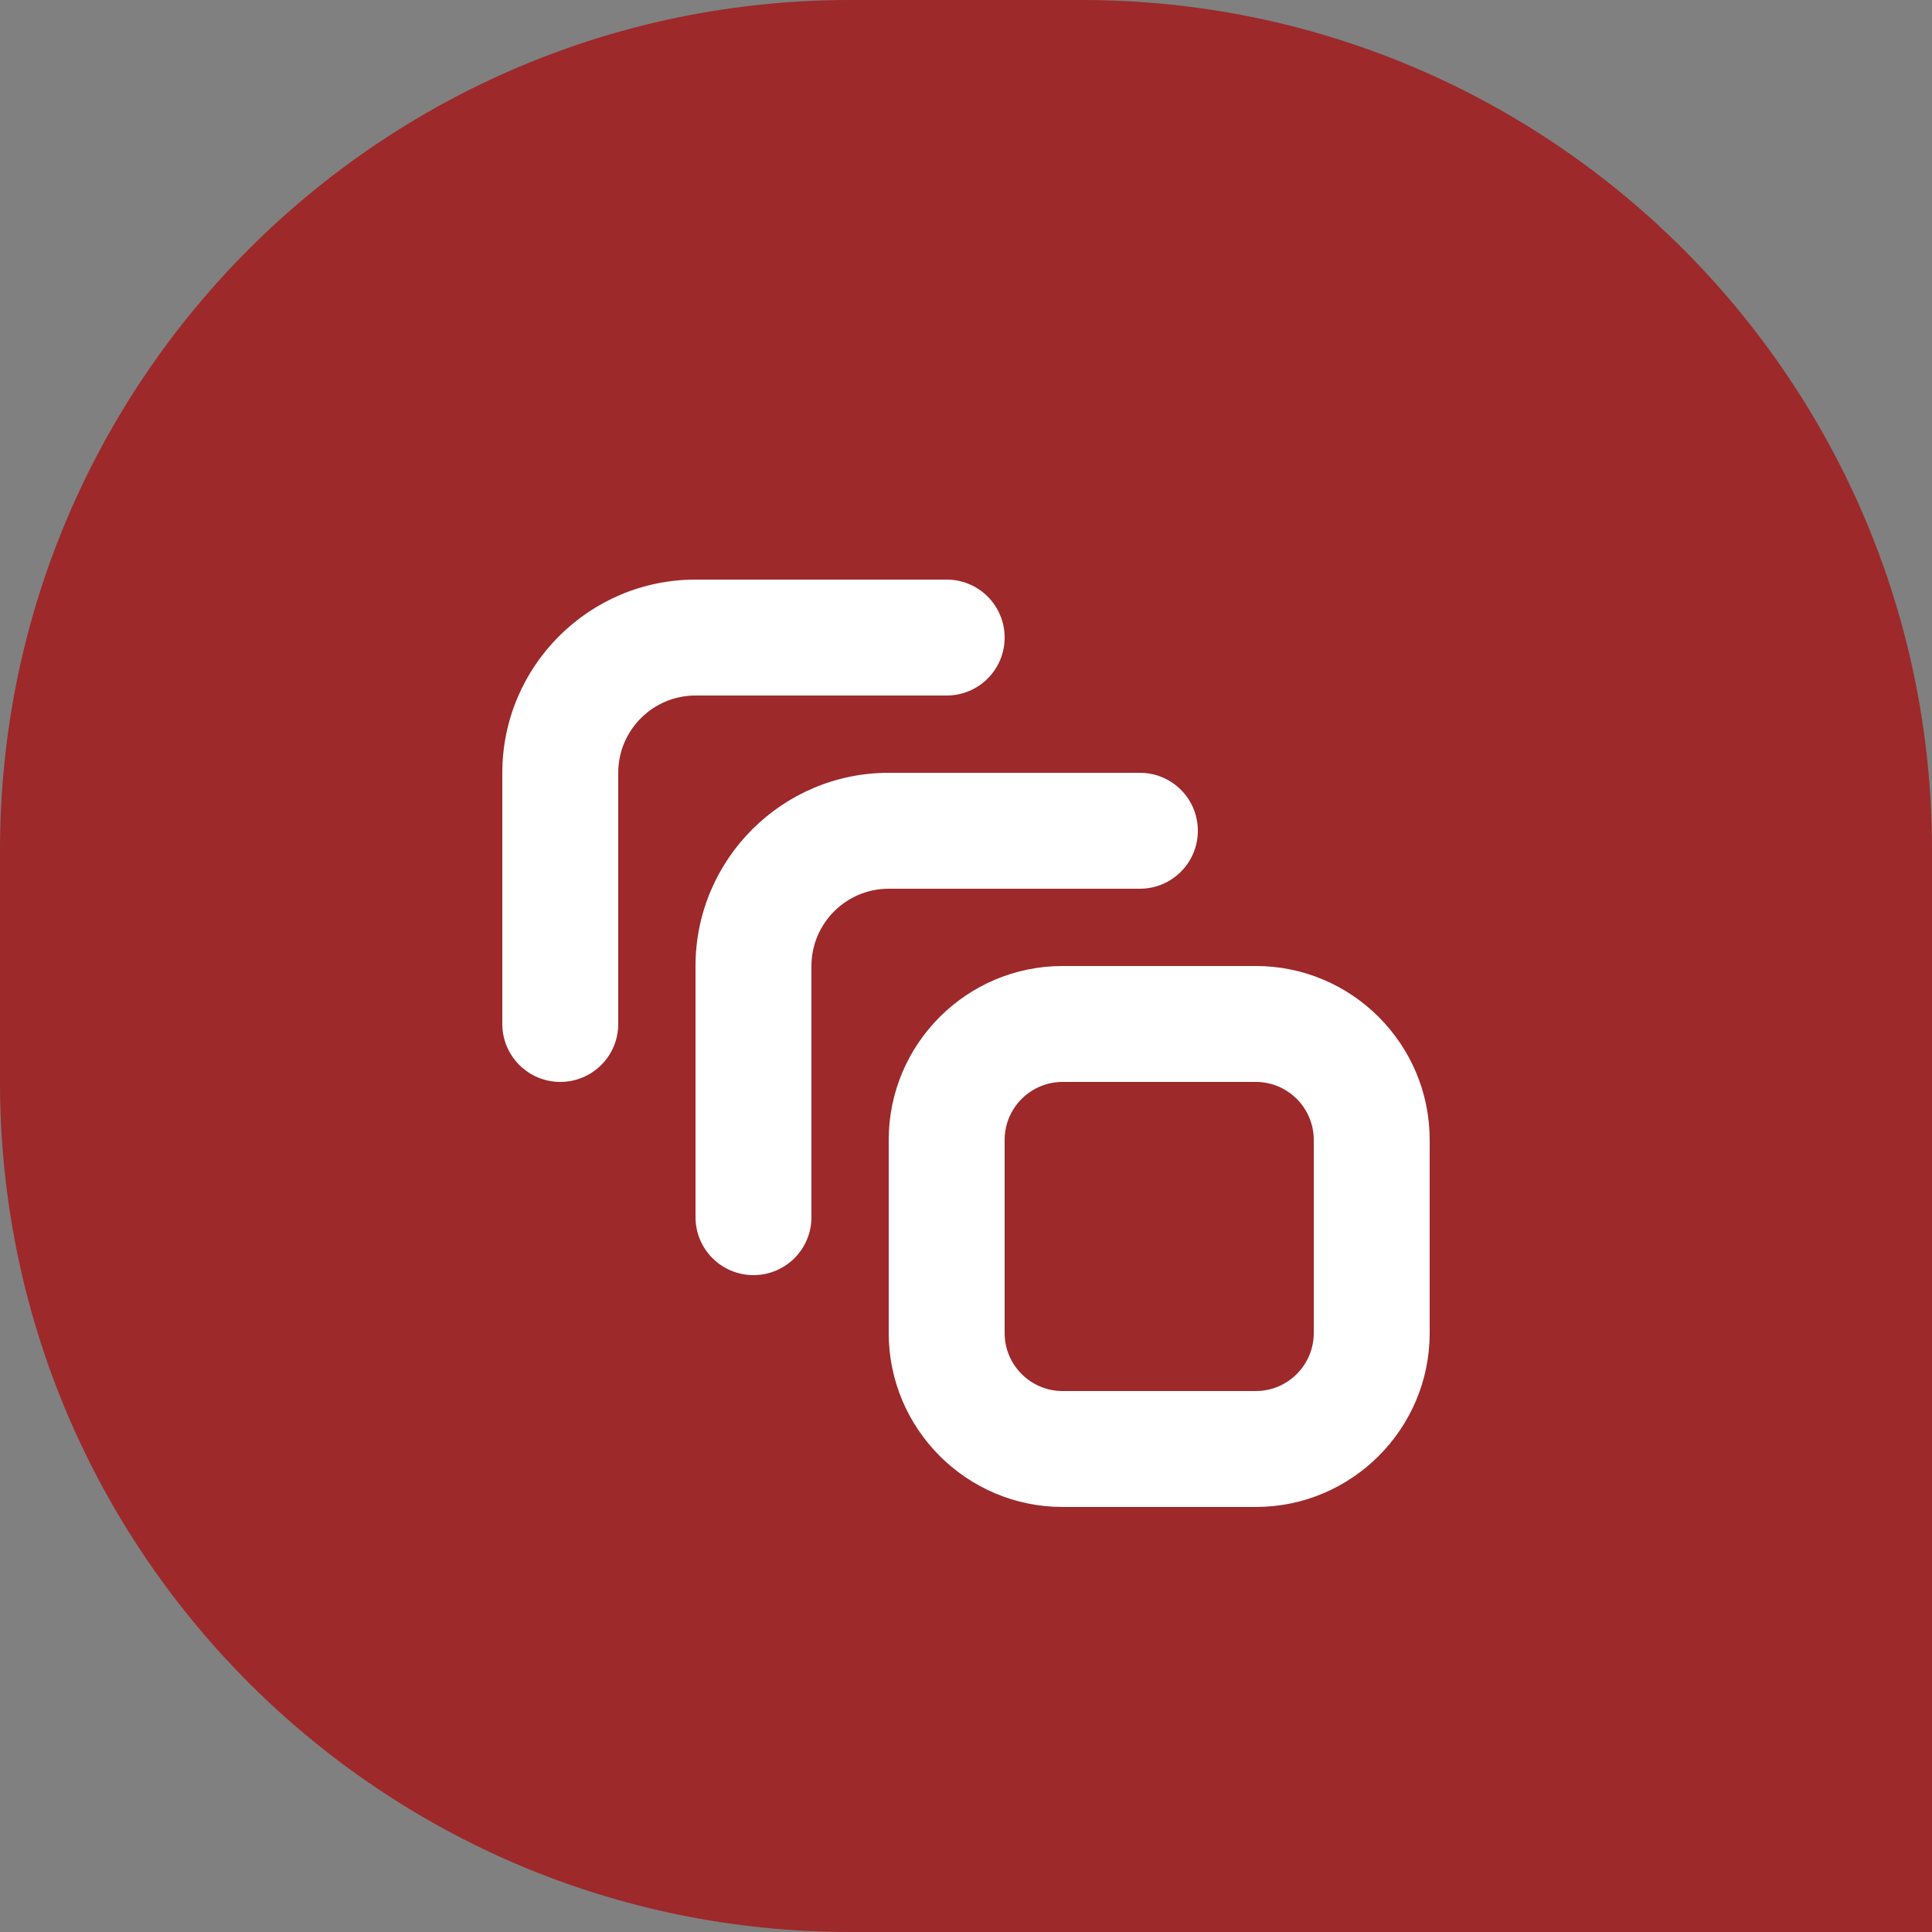
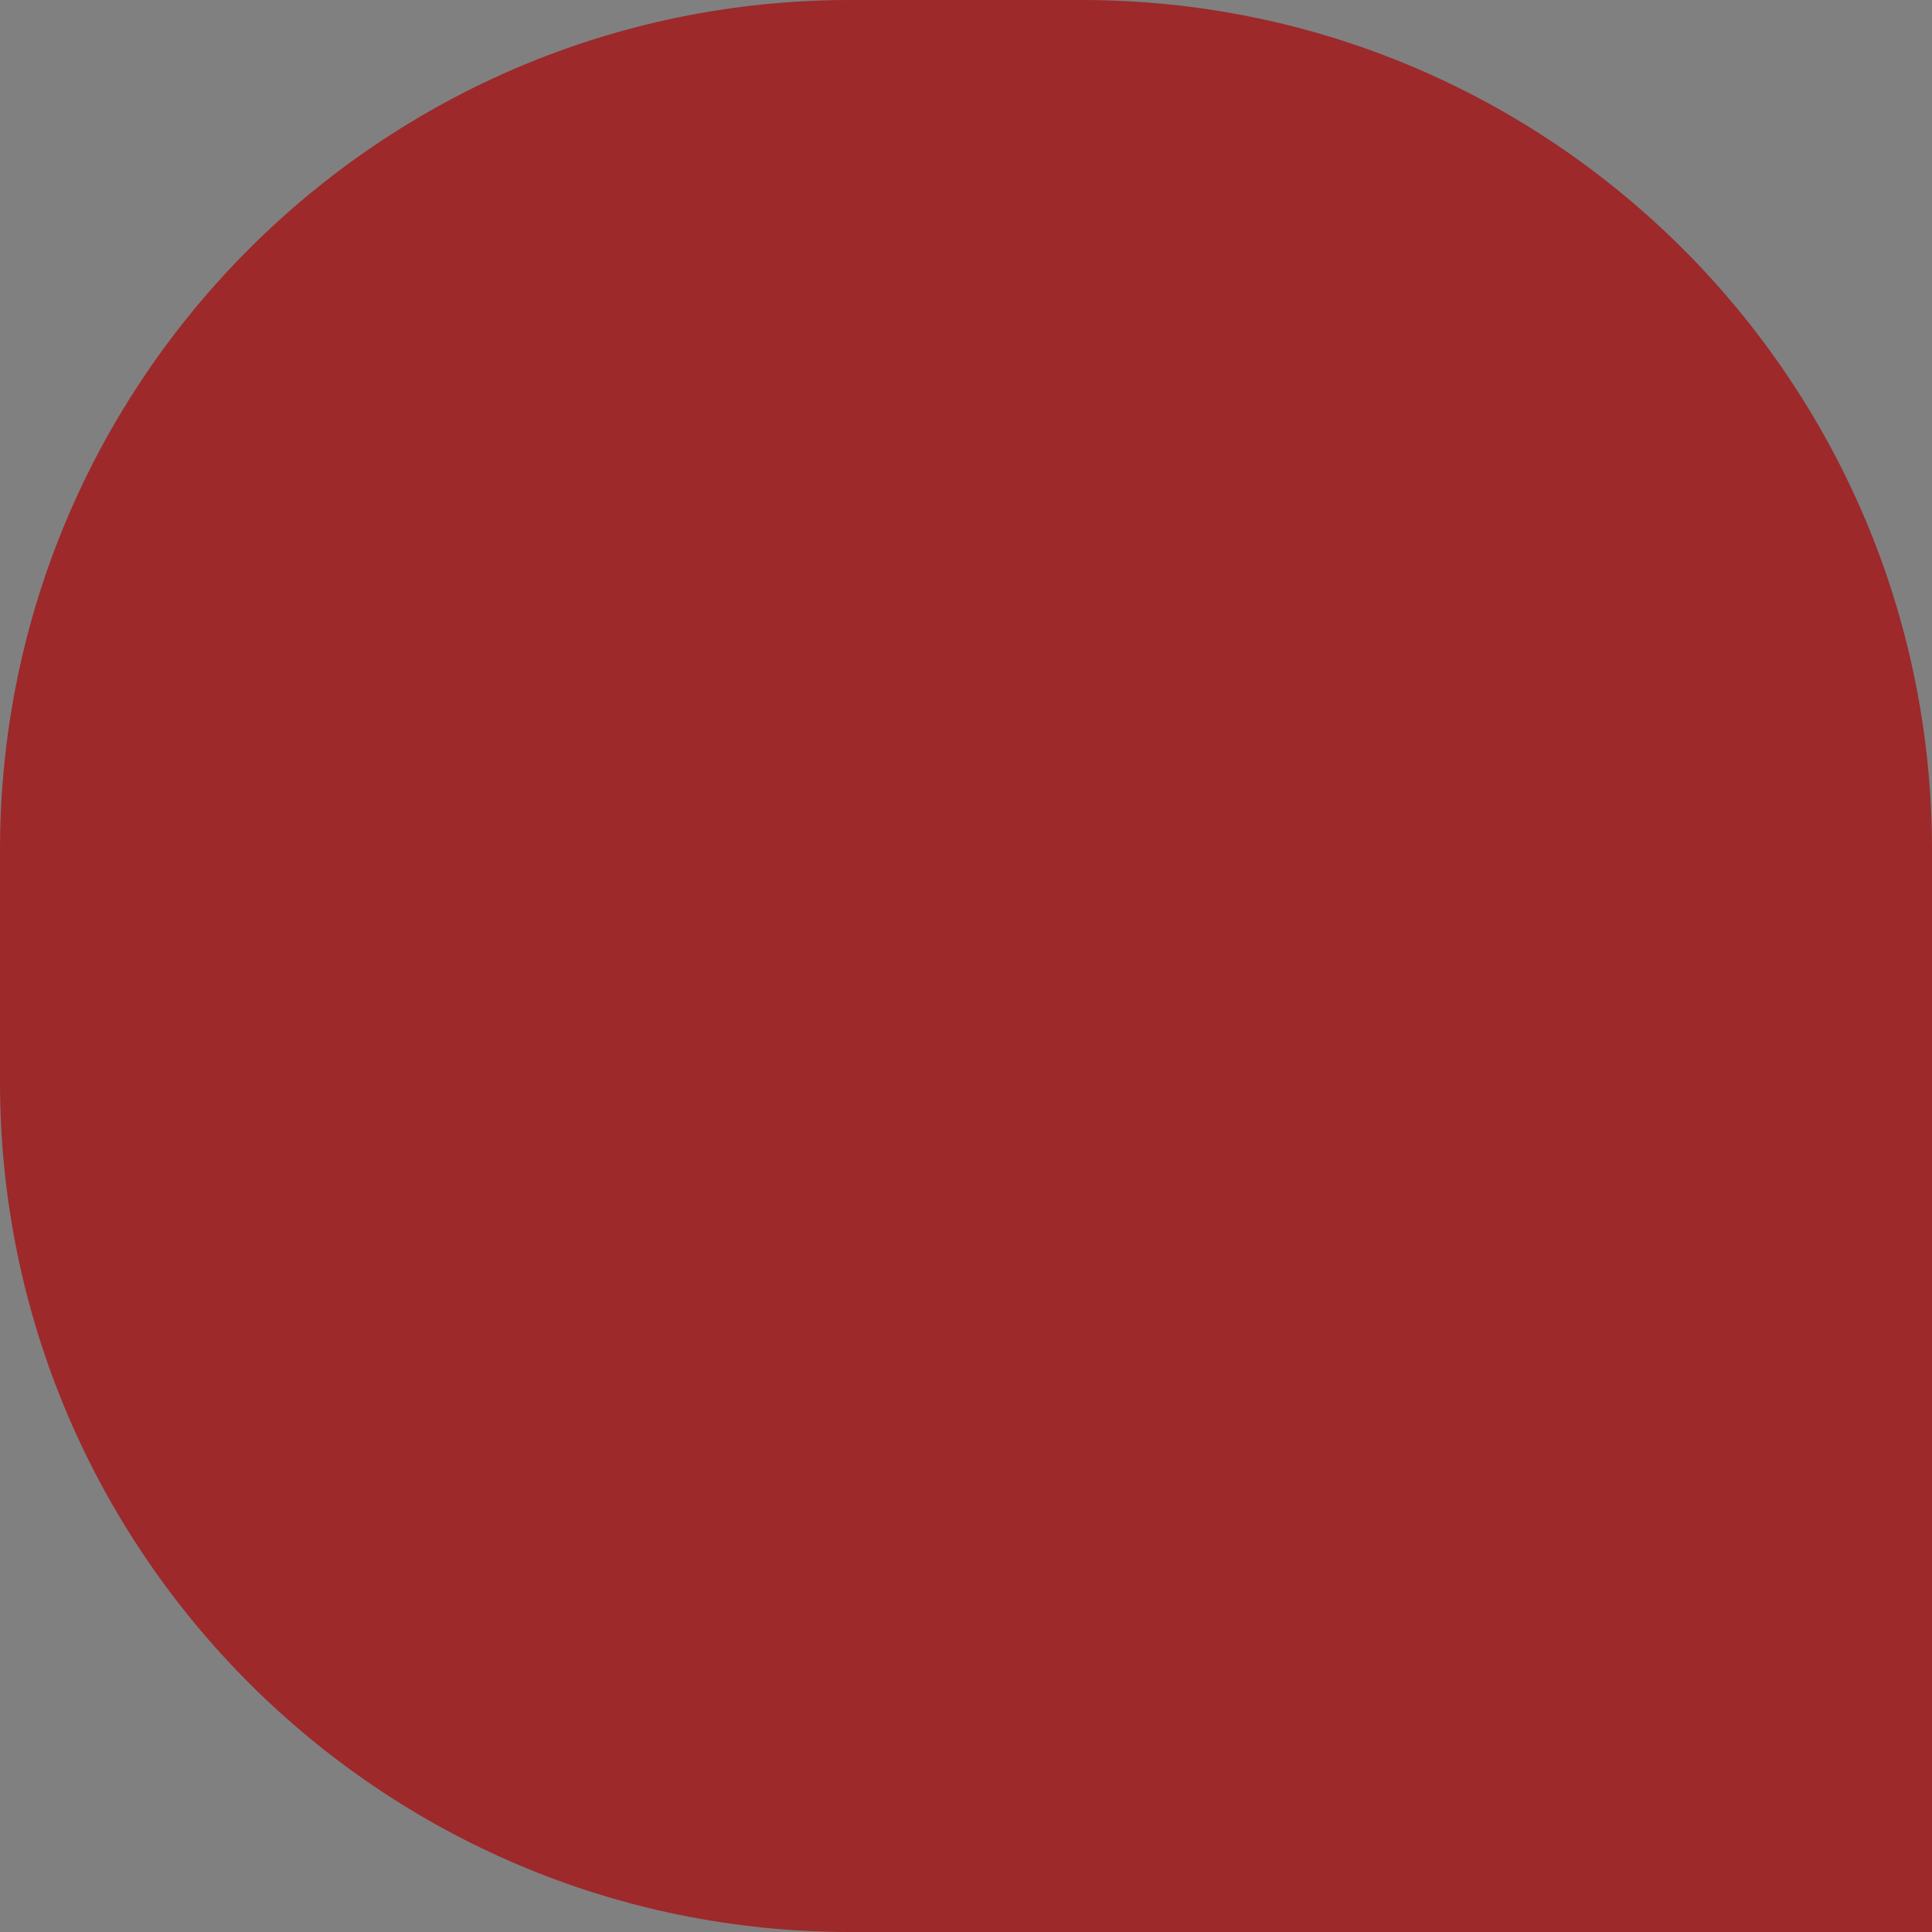
<svg xmlns="http://www.w3.org/2000/svg" width="50" height="50" viewBox="0 0 50 50" fill="none">
  <rect x="0" y="0" width="50" height="50" fill="#808080" stroke="none" />
  <path d="M0 22C0 9.85 9.85 0 22 0H28C40.15 0 50 9.85 50 22V50H22C9.85 50 0 40.15 0 28V22Z" fill="#9D292B" />
  <g clip-path="url(#clip0_659_175)">
-     <path d="M18 18C16.897 18 16 18.897 16 20V26.5C16 27.329 15.329 28 14.5 28C13.671 28 13 27.329 13 26.5V20C13 17.243 15.243 15 18 15H24.5C25.329 15 26 15.671 26 16.5C26 17.329 25.329 18 24.5 18H18ZM37 29.5V34.5C37 36.981 34.981 39 32.5 39H27.5C25.019 39 23 36.981 23 34.5V29.5C23 27.019 25.019 25 27.5 25H32.5C34.981 25 37 27.019 37 29.5ZM34 29.5C34 28.673 33.327 28 32.5 28H27.5C26.673 28 26 28.673 26 29.5V34.5C26 35.327 26.673 36 27.5 36H32.5C33.327 36 34 35.327 34 34.5V29.5ZM29.5 23C30.329 23 31 22.329 31 21.5C31 20.671 30.329 20 29.5 20H23C20.243 20 18 22.243 18 25V31.5C18 32.329 18.671 33 19.5 33C20.329 33 21 32.329 21 31.5V25C21 23.897 21.897 23 23 23H29.5Z" fill="white" />
-   </g>
+     </g>
  <defs>
    <clipPath id="clip0_659_175">
-       <rect width="24" height="24" fill="white" transform="translate(13 15)" />
-     </clipPath>
+       </clipPath>
  </defs>
</svg>